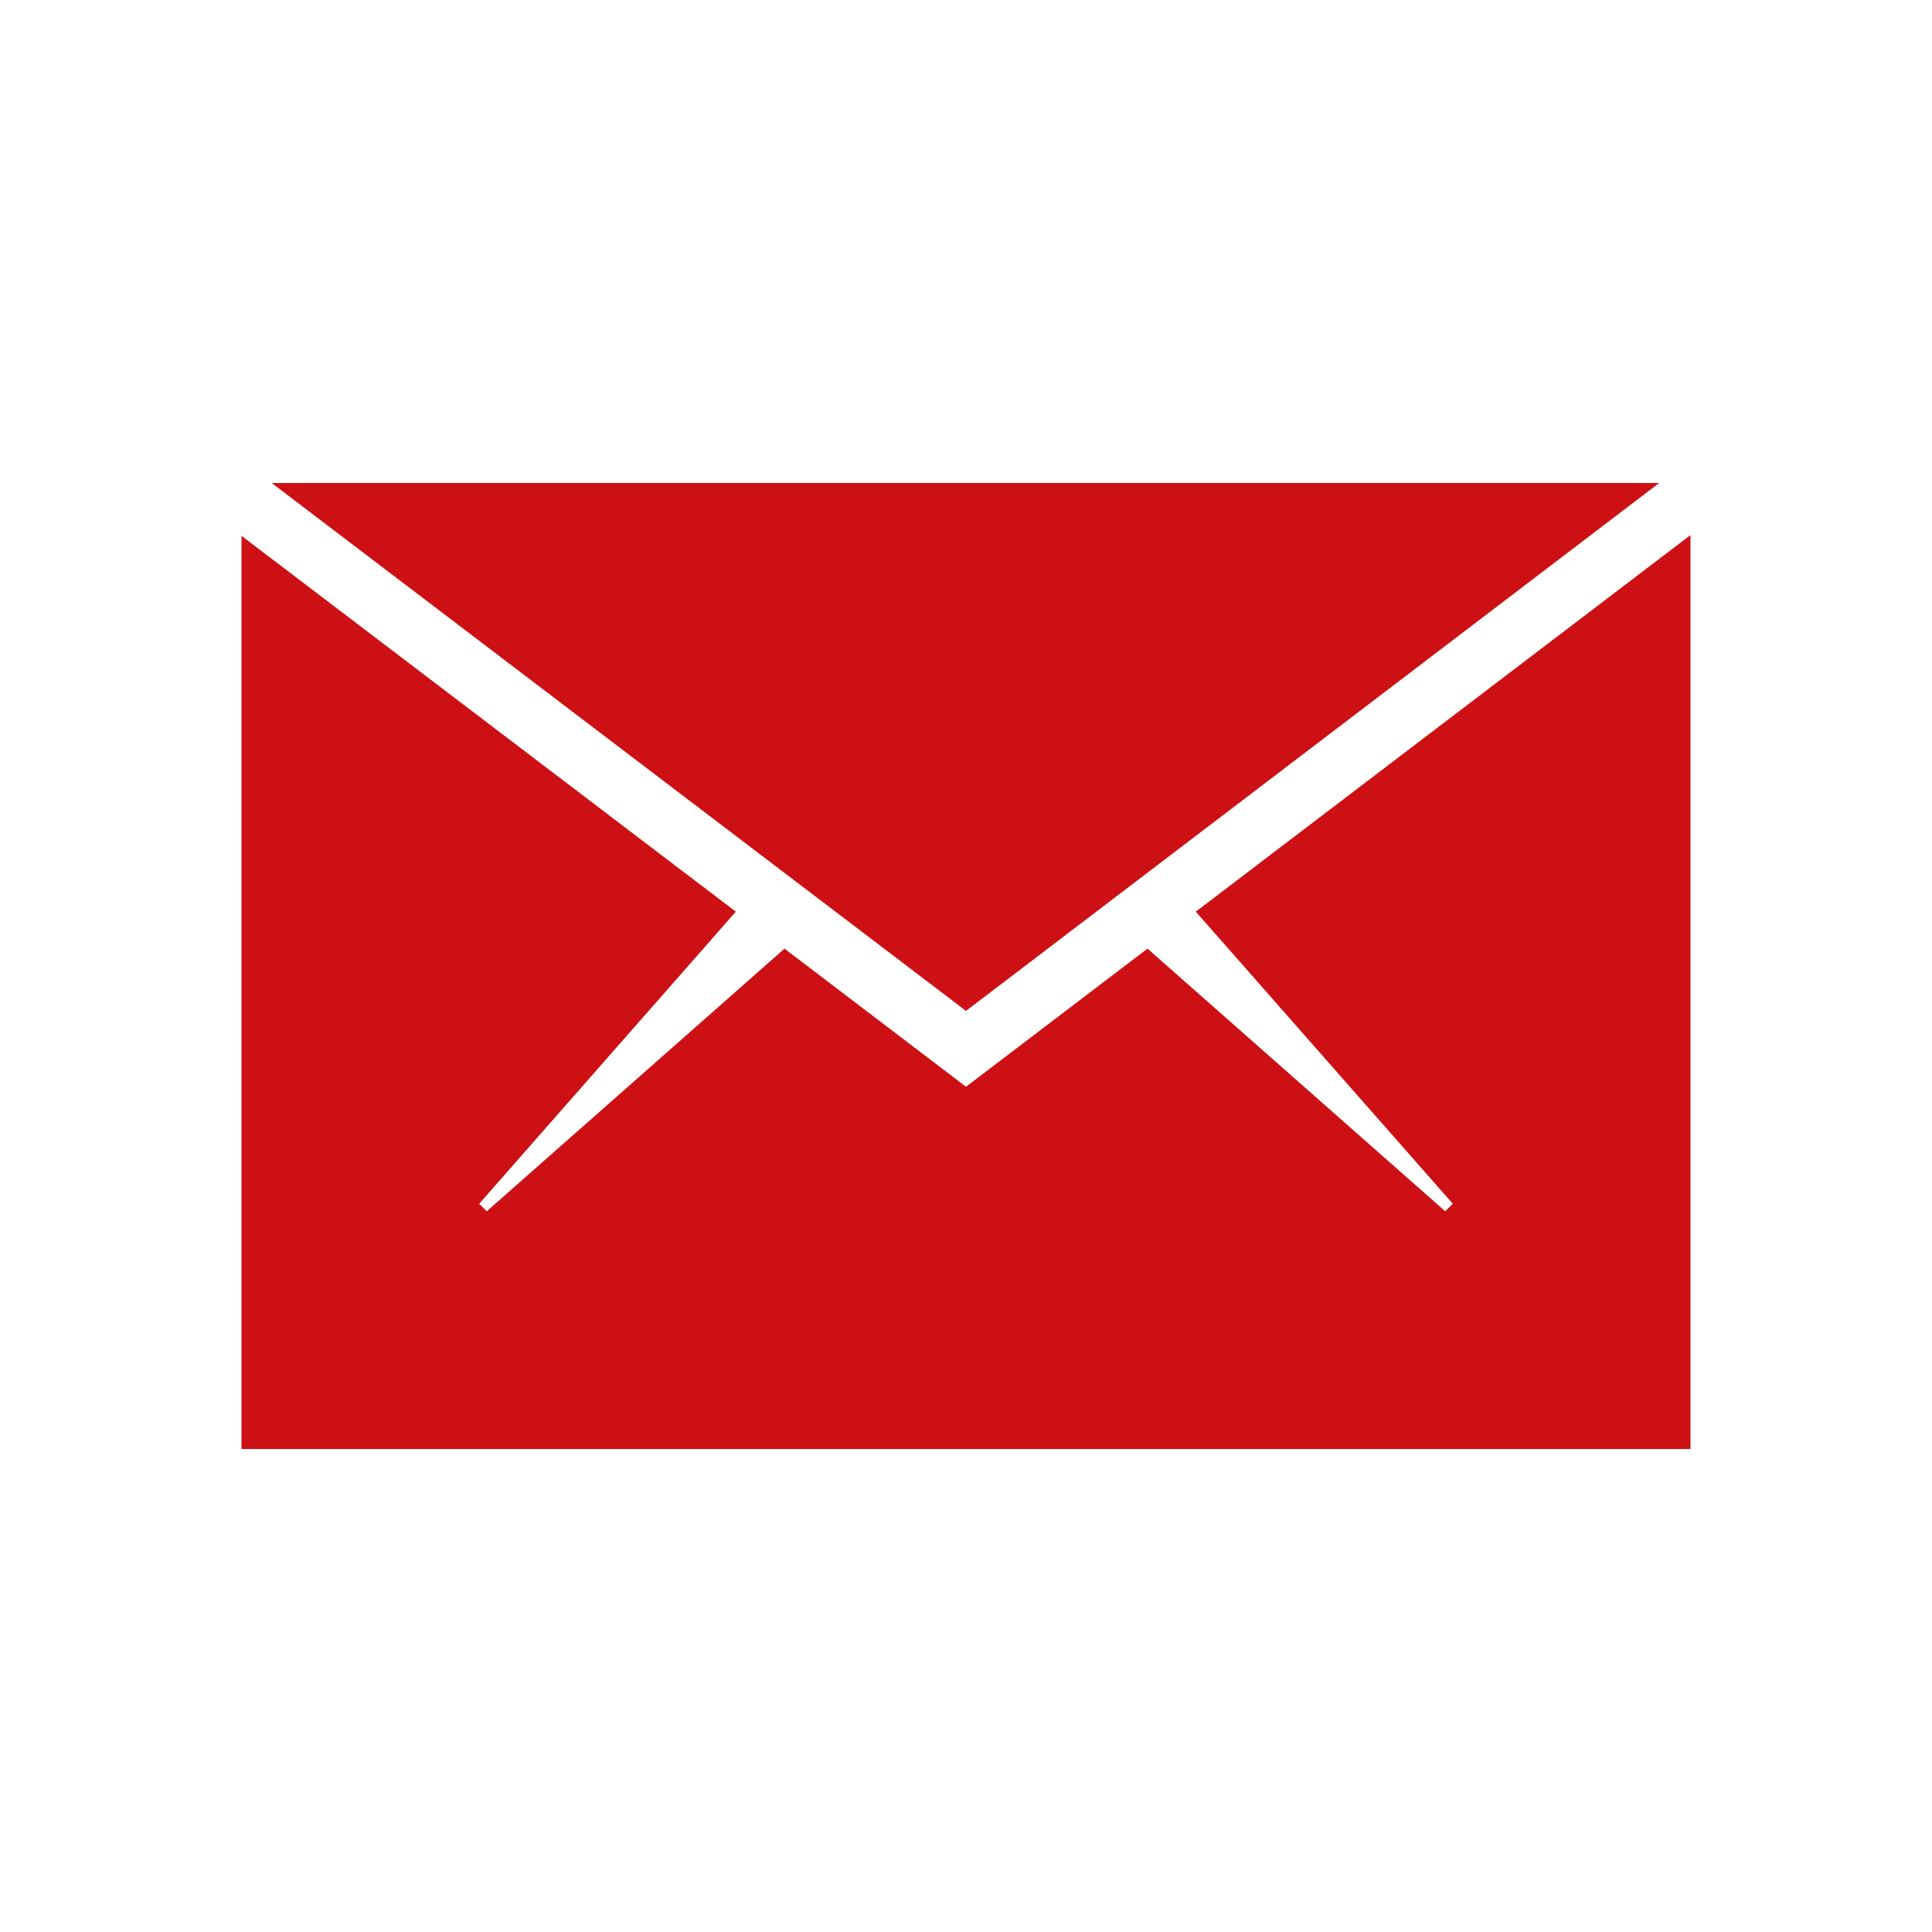
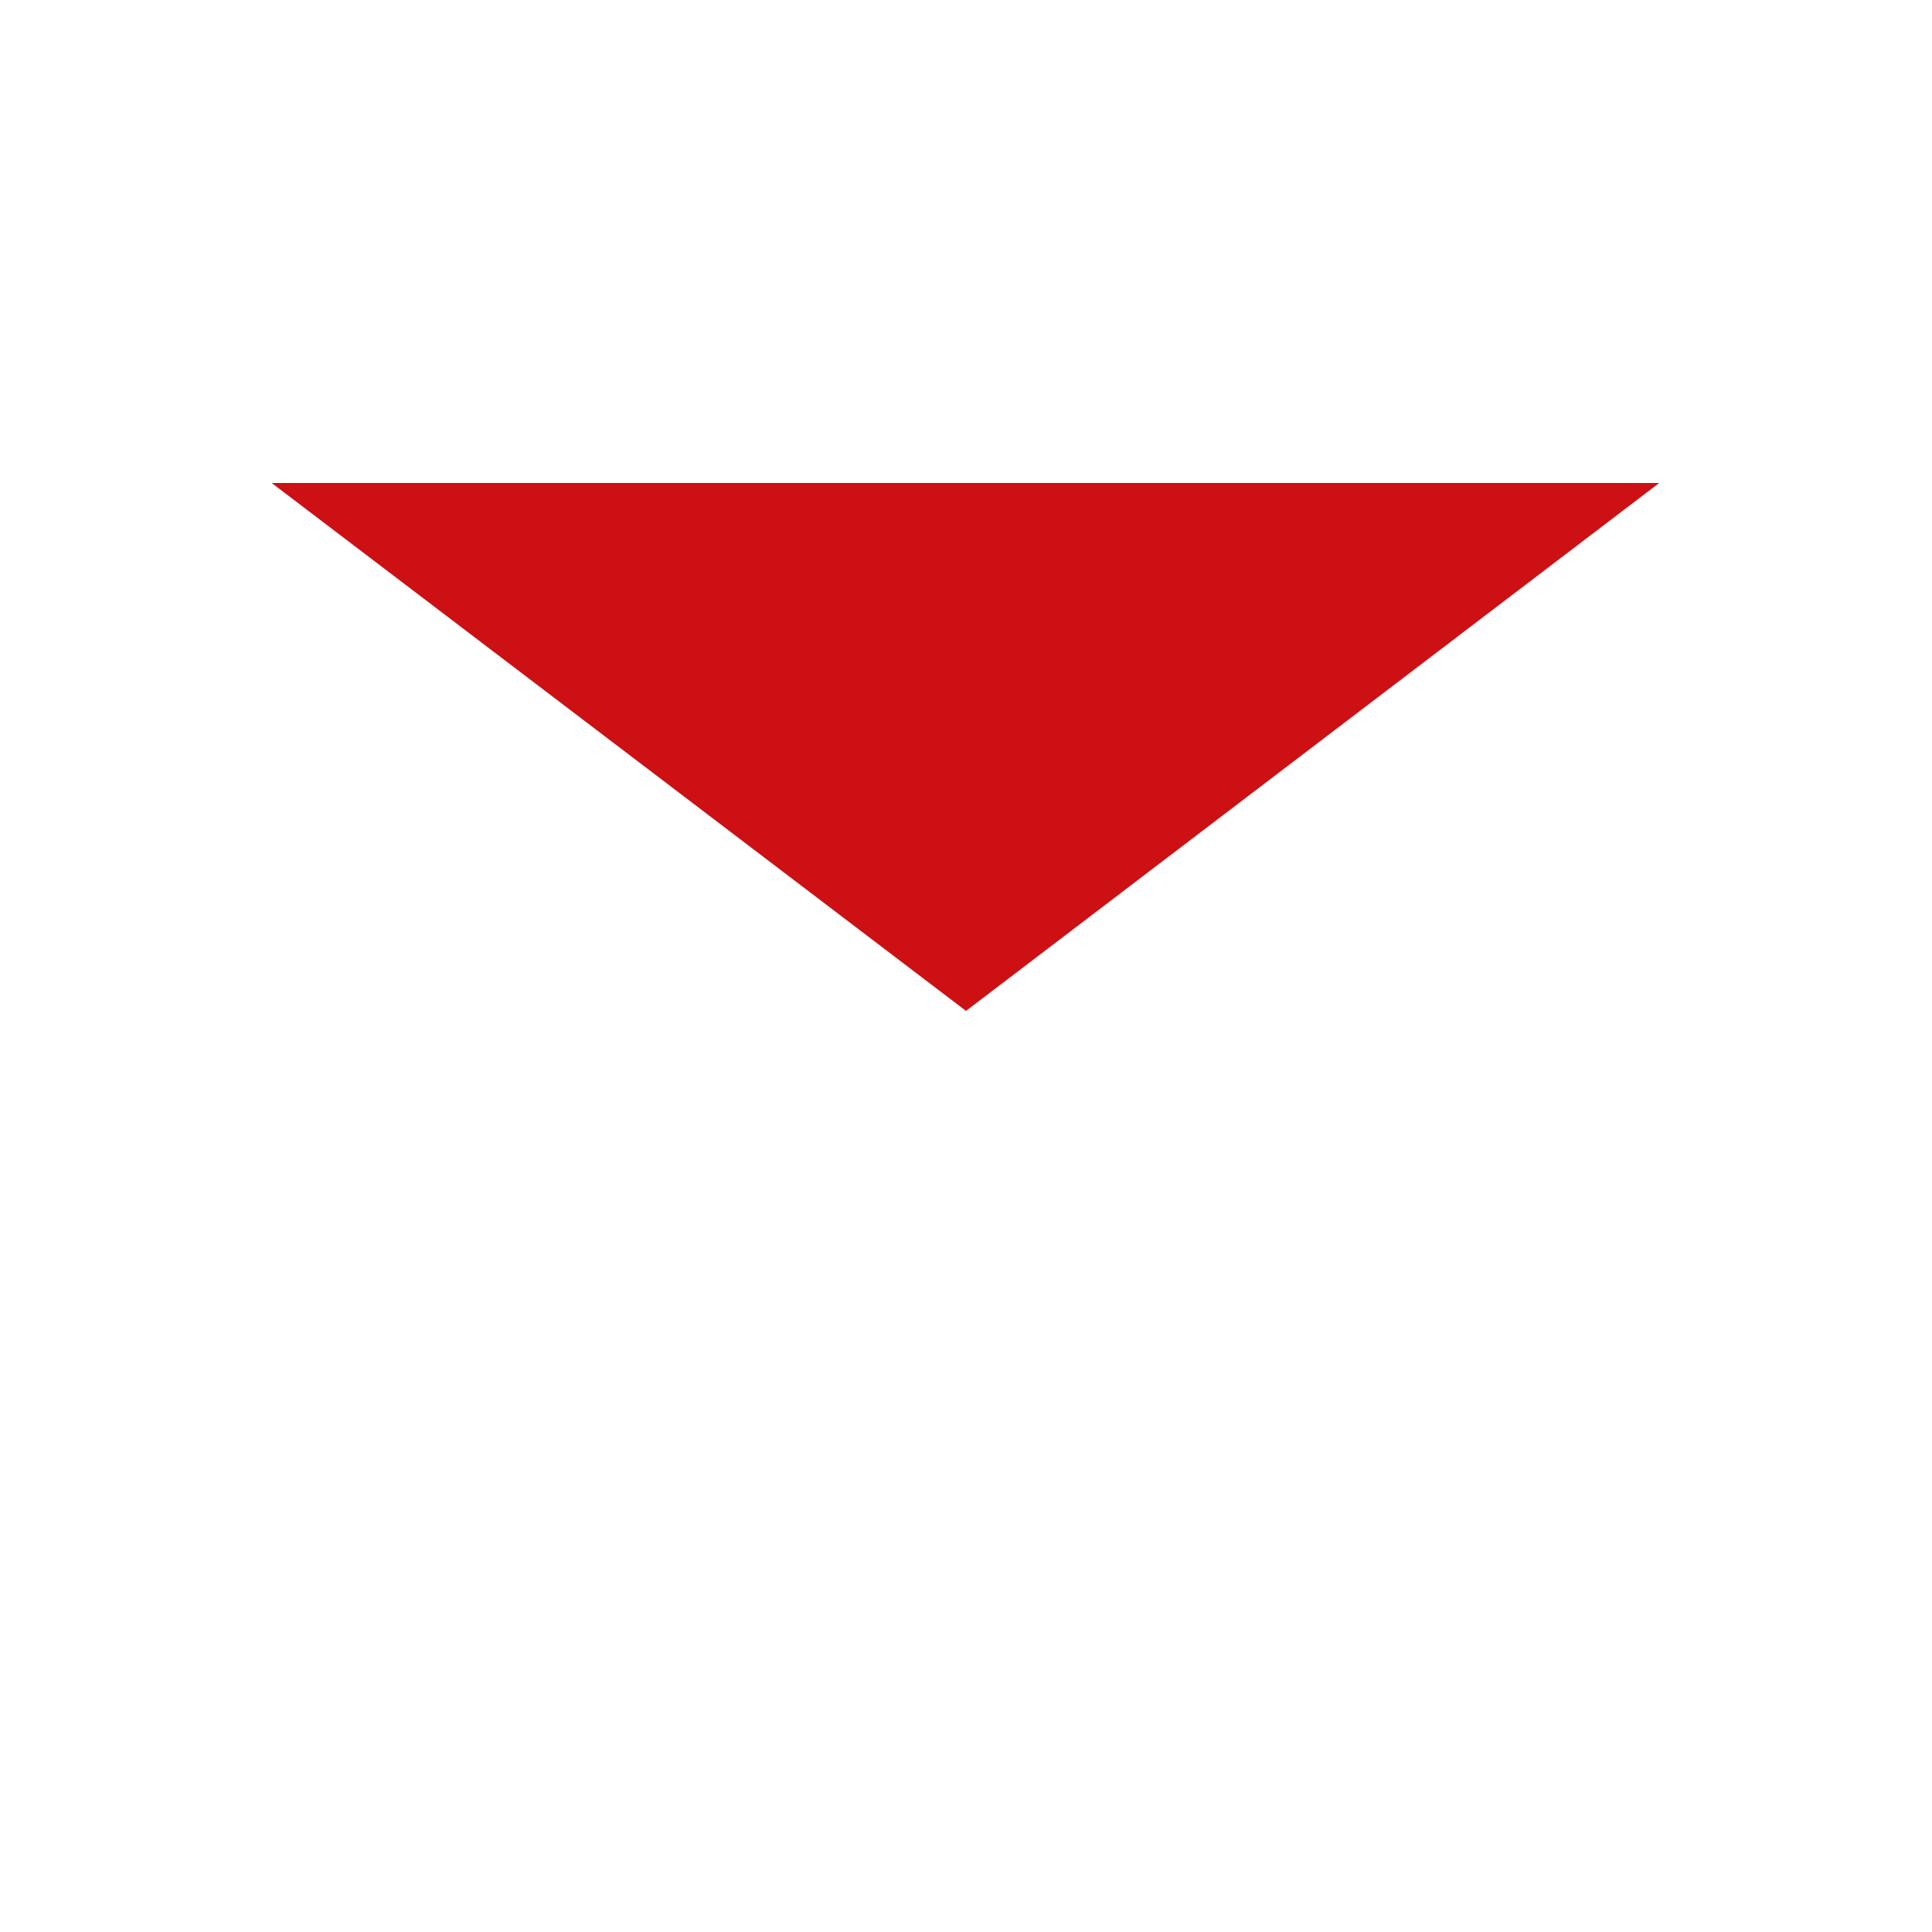
<svg xmlns="http://www.w3.org/2000/svg" version="1.1" viewBox="0 0 512 512">
  <g fill="#CC1014">
-     <path d="M448 384l0-242.2 -131.1 99.8L385 319l-2 2 -78.9-69.6L256 288l-48.1-36.6L129 321l-2-2 68-77.4L64 142l0 242Z" />
    <path d="M439.699 128L72 128l184 139.9Z" />
  </g>
</svg>